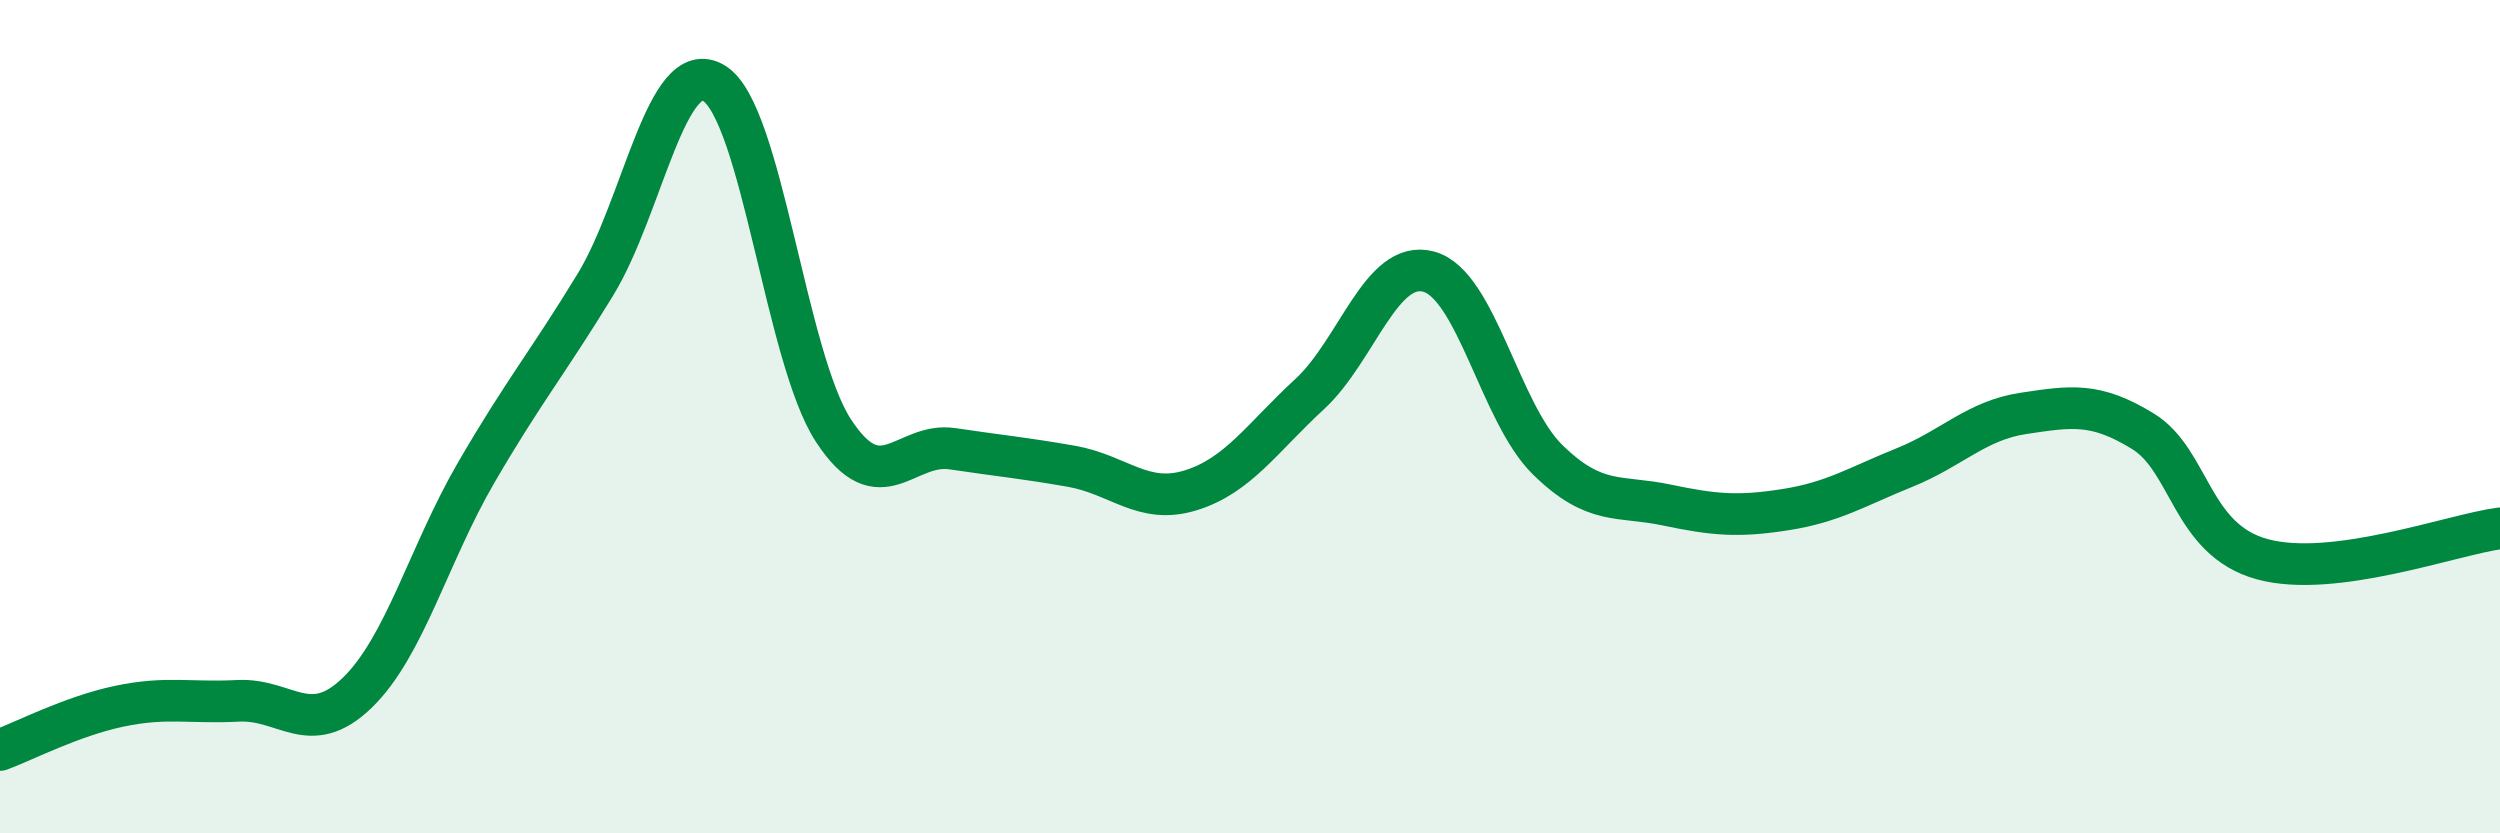
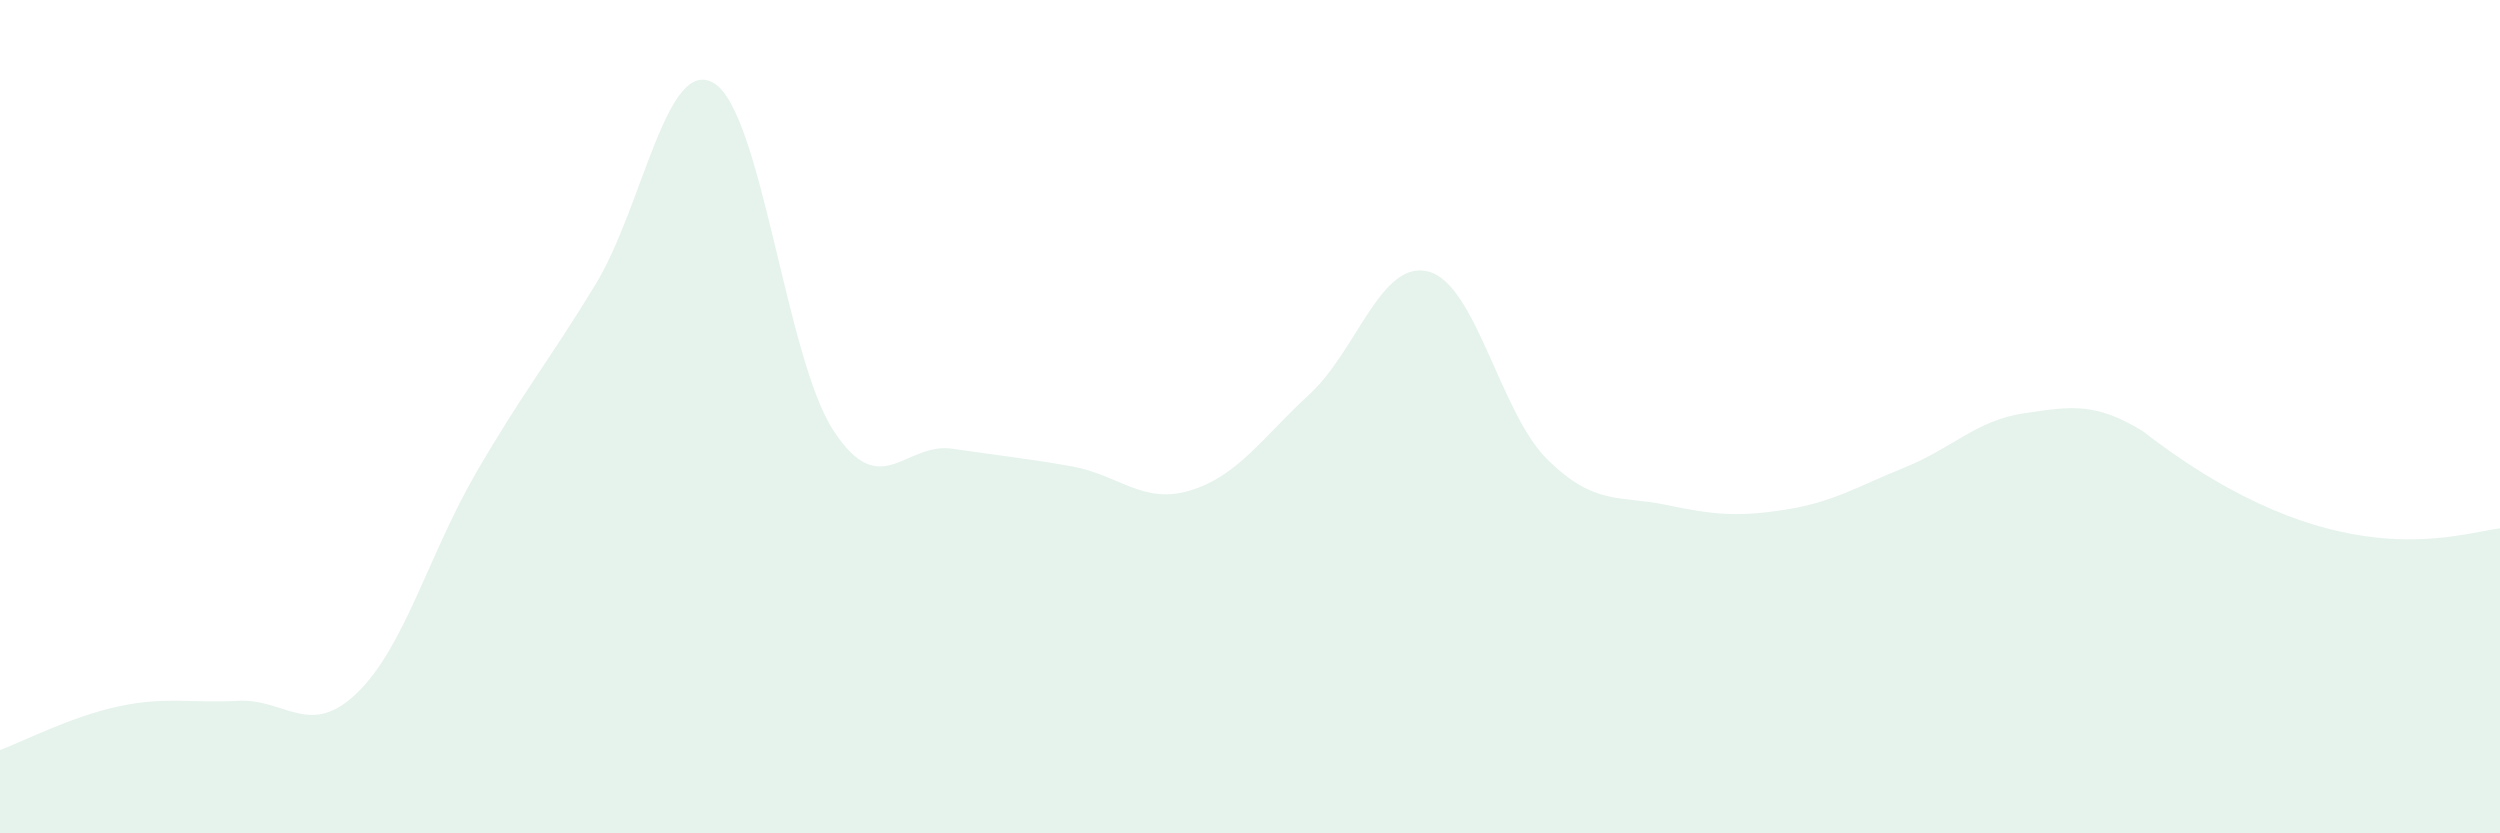
<svg xmlns="http://www.w3.org/2000/svg" width="60" height="20" viewBox="0 0 60 20">
-   <path d="M 0,18 C 0.57,17.79 1.72,17.19 2.86,16.95 C 4,16.71 4.57,16.88 5.71,16.82 C 6.85,16.76 7.43,17.73 8.57,16.63 C 9.71,15.53 10.29,13.3 11.43,11.34 C 12.57,9.38 13.15,8.7 14.29,6.83 C 15.43,4.96 16,1.3 17.14,2 C 18.28,2.7 18.86,8.58 20,10.33 C 21.14,12.08 21.72,10.6 22.86,10.77 C 24,10.94 24.57,10.99 25.71,11.19 C 26.85,11.39 27.43,12.12 28.57,11.77 C 29.71,11.42 30.29,10.51 31.43,9.46 C 32.57,8.41 33.15,6.21 34.29,6.52 C 35.43,6.83 36,9.91 37.14,11.03 C 38.28,12.15 38.86,11.88 40,12.12 C 41.14,12.36 41.72,12.41 42.86,12.23 C 44,12.05 44.57,11.68 45.71,11.22 C 46.85,10.76 47.43,10.09 48.57,9.92 C 49.71,9.75 50.29,9.65 51.43,10.35 C 52.57,11.05 52.58,12.95 54.29,13.42 C 56,13.89 58.86,12.83 60,12.68L60 20L0 20Z" fill="#008740" opacity="0.1" stroke-linecap="round" stroke-linejoin="round" />
-   <path d="M 0,18 C 0.57,17.79 1.72,17.19 2.86,16.95 C 4,16.71 4.57,16.88 5.71,16.82 C 6.85,16.76 7.43,17.73 8.57,16.63 C 9.71,15.53 10.29,13.3 11.43,11.34 C 12.57,9.38 13.15,8.7 14.29,6.83 C 15.43,4.96 16,1.3 17.14,2 C 18.28,2.7 18.86,8.58 20,10.33 C 21.14,12.08 21.72,10.6 22.86,10.77 C 24,10.94 24.57,10.99 25.71,11.19 C 26.85,11.39 27.43,12.12 28.57,11.77 C 29.71,11.42 30.29,10.51 31.43,9.46 C 32.57,8.41 33.15,6.21 34.29,6.52 C 35.43,6.83 36,9.91 37.14,11.03 C 38.28,12.15 38.86,11.88 40,12.12 C 41.14,12.36 41.72,12.41 42.86,12.23 C 44,12.05 44.57,11.68 45.71,11.22 C 46.85,10.76 47.43,10.09 48.57,9.92 C 49.71,9.75 50.29,9.65 51.43,10.35 C 52.57,11.05 52.58,12.95 54.29,13.42 C 56,13.89 58.86,12.83 60,12.68" stroke="#008740" stroke-width="1" fill="none" stroke-linecap="round" stroke-linejoin="round" />
+   <path d="M 0,18 C 0.57,17.79 1.72,17.19 2.86,16.95 C 4,16.71 4.57,16.88 5.71,16.82 C 6.85,16.76 7.43,17.73 8.57,16.63 C 9.71,15.53 10.29,13.3 11.43,11.34 C 12.57,9.38 13.15,8.7 14.29,6.83 C 15.43,4.96 16,1.3 17.14,2 C 18.28,2.7 18.86,8.58 20,10.33 C 21.14,12.08 21.72,10.6 22.86,10.77 C 24,10.94 24.57,10.99 25.71,11.19 C 26.85,11.39 27.43,12.12 28.57,11.77 C 29.71,11.42 30.29,10.51 31.43,9.46 C 32.57,8.41 33.15,6.21 34.29,6.52 C 35.43,6.83 36,9.91 37.14,11.03 C 38.28,12.15 38.86,11.88 40,12.12 C 41.14,12.36 41.72,12.41 42.86,12.23 C 44,12.05 44.57,11.68 45.71,11.22 C 46.85,10.76 47.43,10.09 48.57,9.92 C 49.71,9.75 50.29,9.65 51.43,10.35 C 56,13.89 58.86,12.83 60,12.68L60 20L0 20Z" fill="#008740" opacity="0.1" stroke-linecap="round" stroke-linejoin="round" />
</svg>